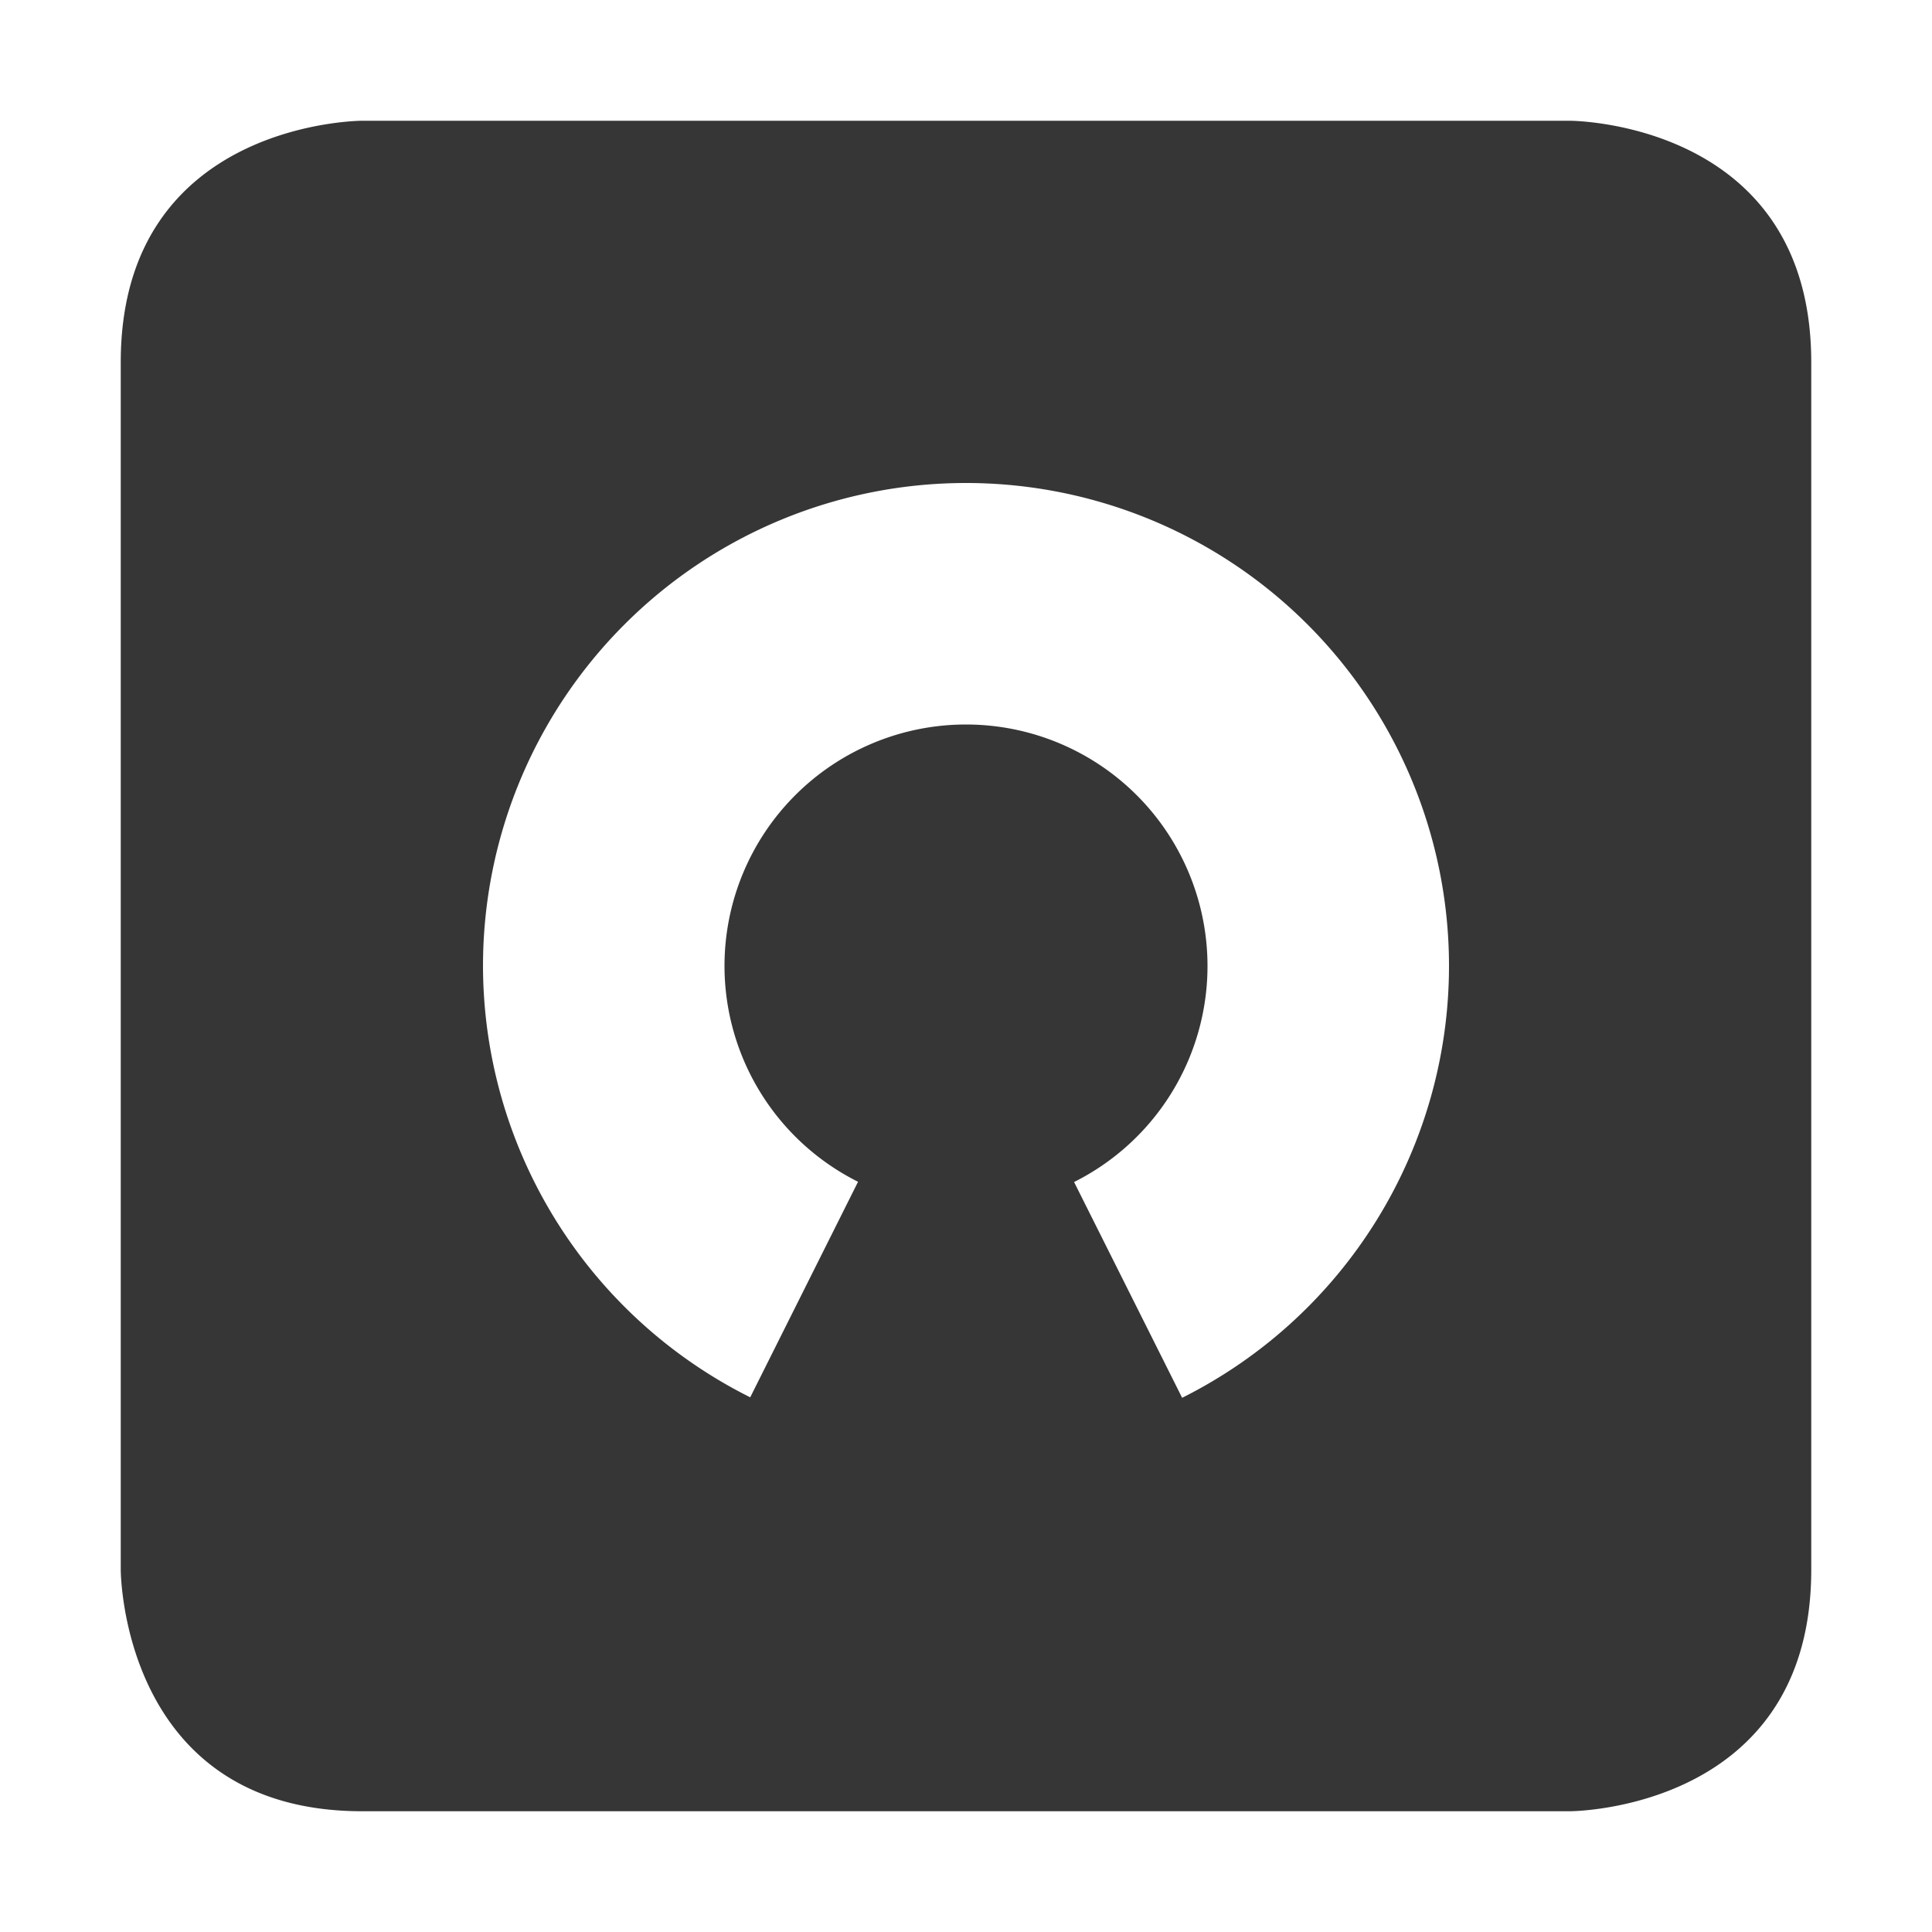
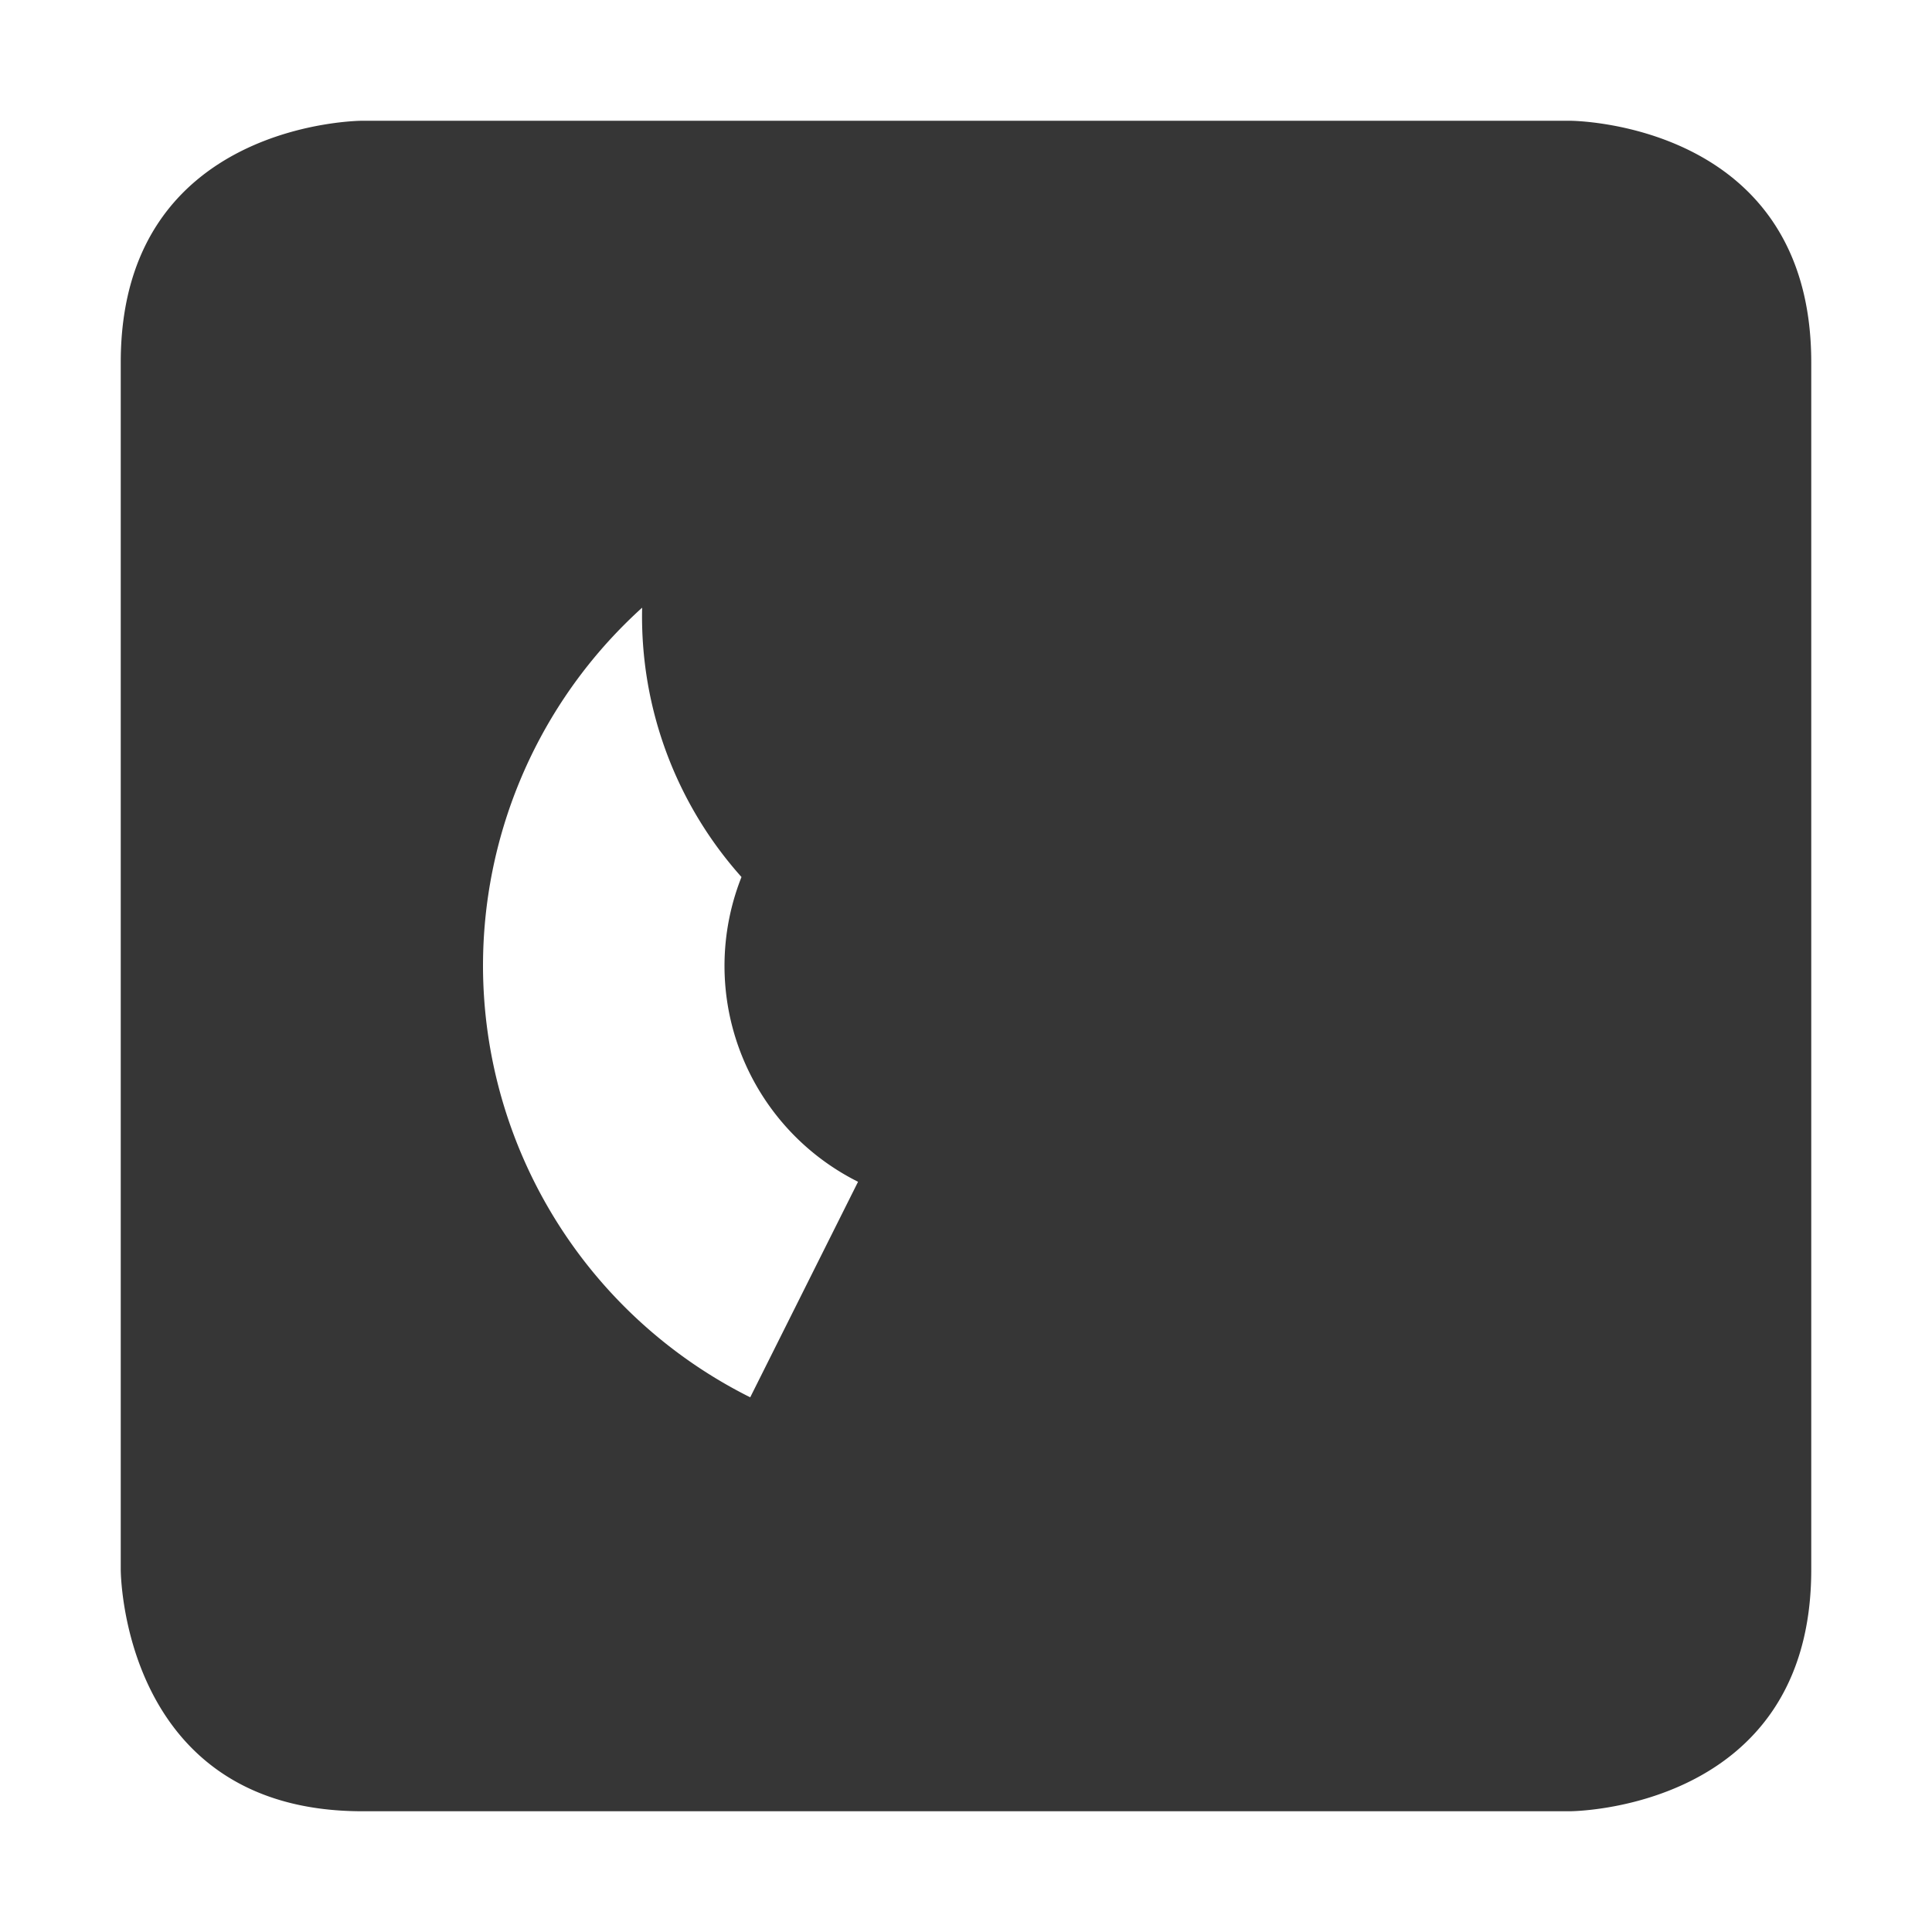
<svg xmlns="http://www.w3.org/2000/svg" width="16" height="16">
-   <path d="M3 1S1 1 1 3v10s0 2 2 2h10s2 0 2-2V3c0-2-2-2-2-2H3zm5 3a4 4 0 0 1 4 4 4 4 0 0 1-2.21 3.576l-.895-1.787A2 2 0 0 0 10 8a2 2 0 0 0-2-2 2 2 0 0 0-2 2 2 2 0 0 0 1.106 1.787l-.893 1.785A4 4 0 0 1 4 8a4 4 0 0 1 4-4z" fill="#363636" />
+   <path d="M3 1S1 1 1 3v10s0 2 2 2h10s2 0 2-2V3c0-2-2-2-2-2H3zm5 3l-.895-1.787A2 2 0 0 0 10 8a2 2 0 0 0-2-2 2 2 0 0 0-2 2 2 2 0 0 0 1.106 1.787l-.893 1.785A4 4 0 0 1 4 8a4 4 0 0 1 4-4z" fill="#363636" />
</svg>